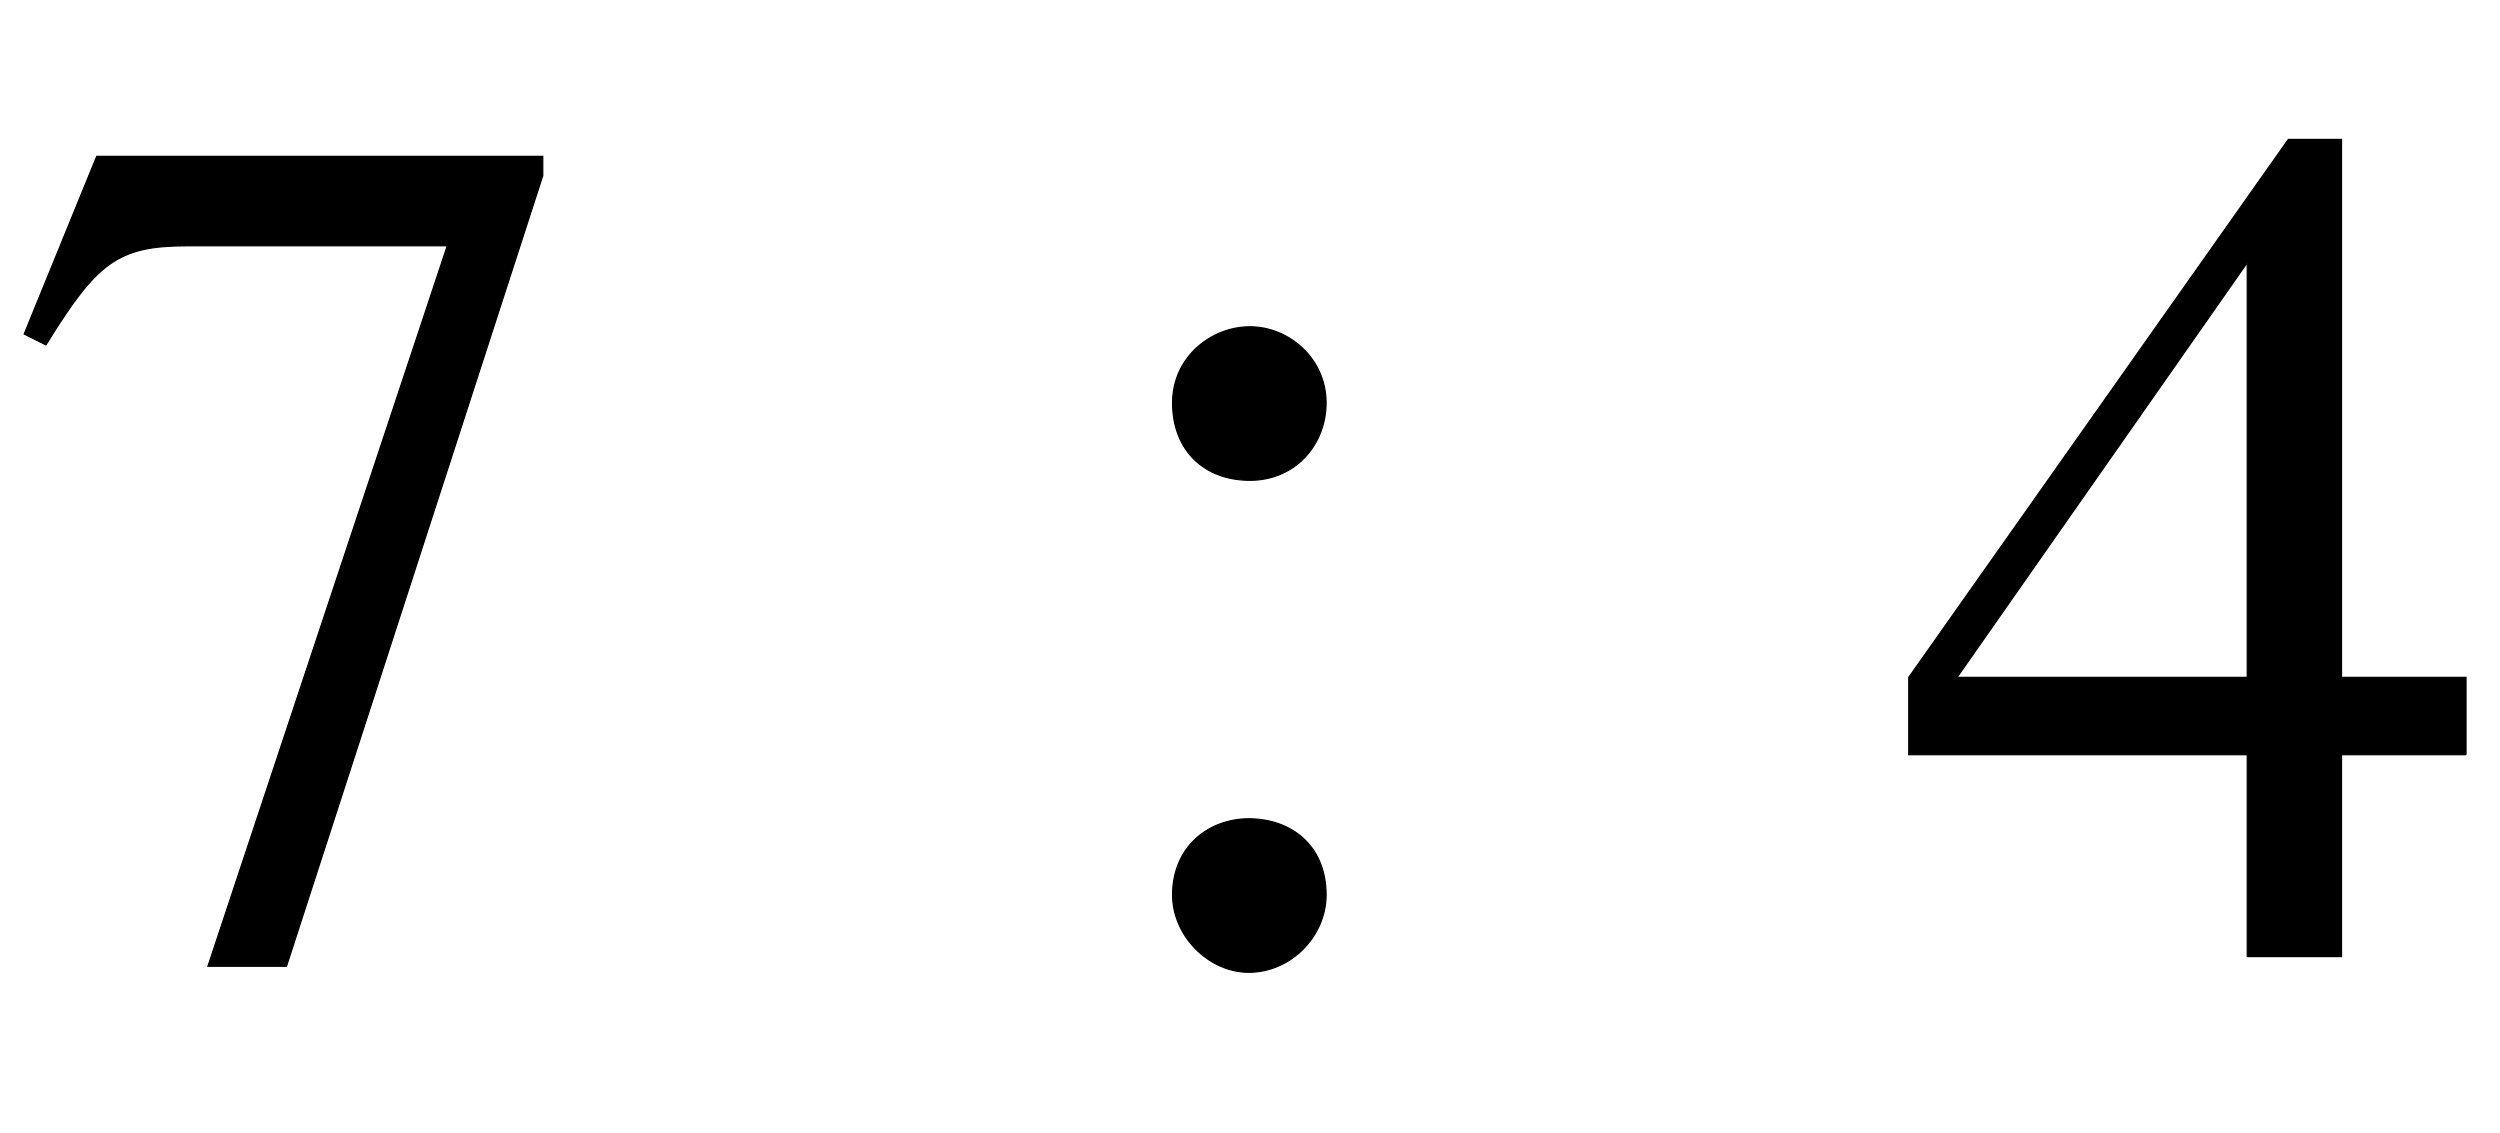
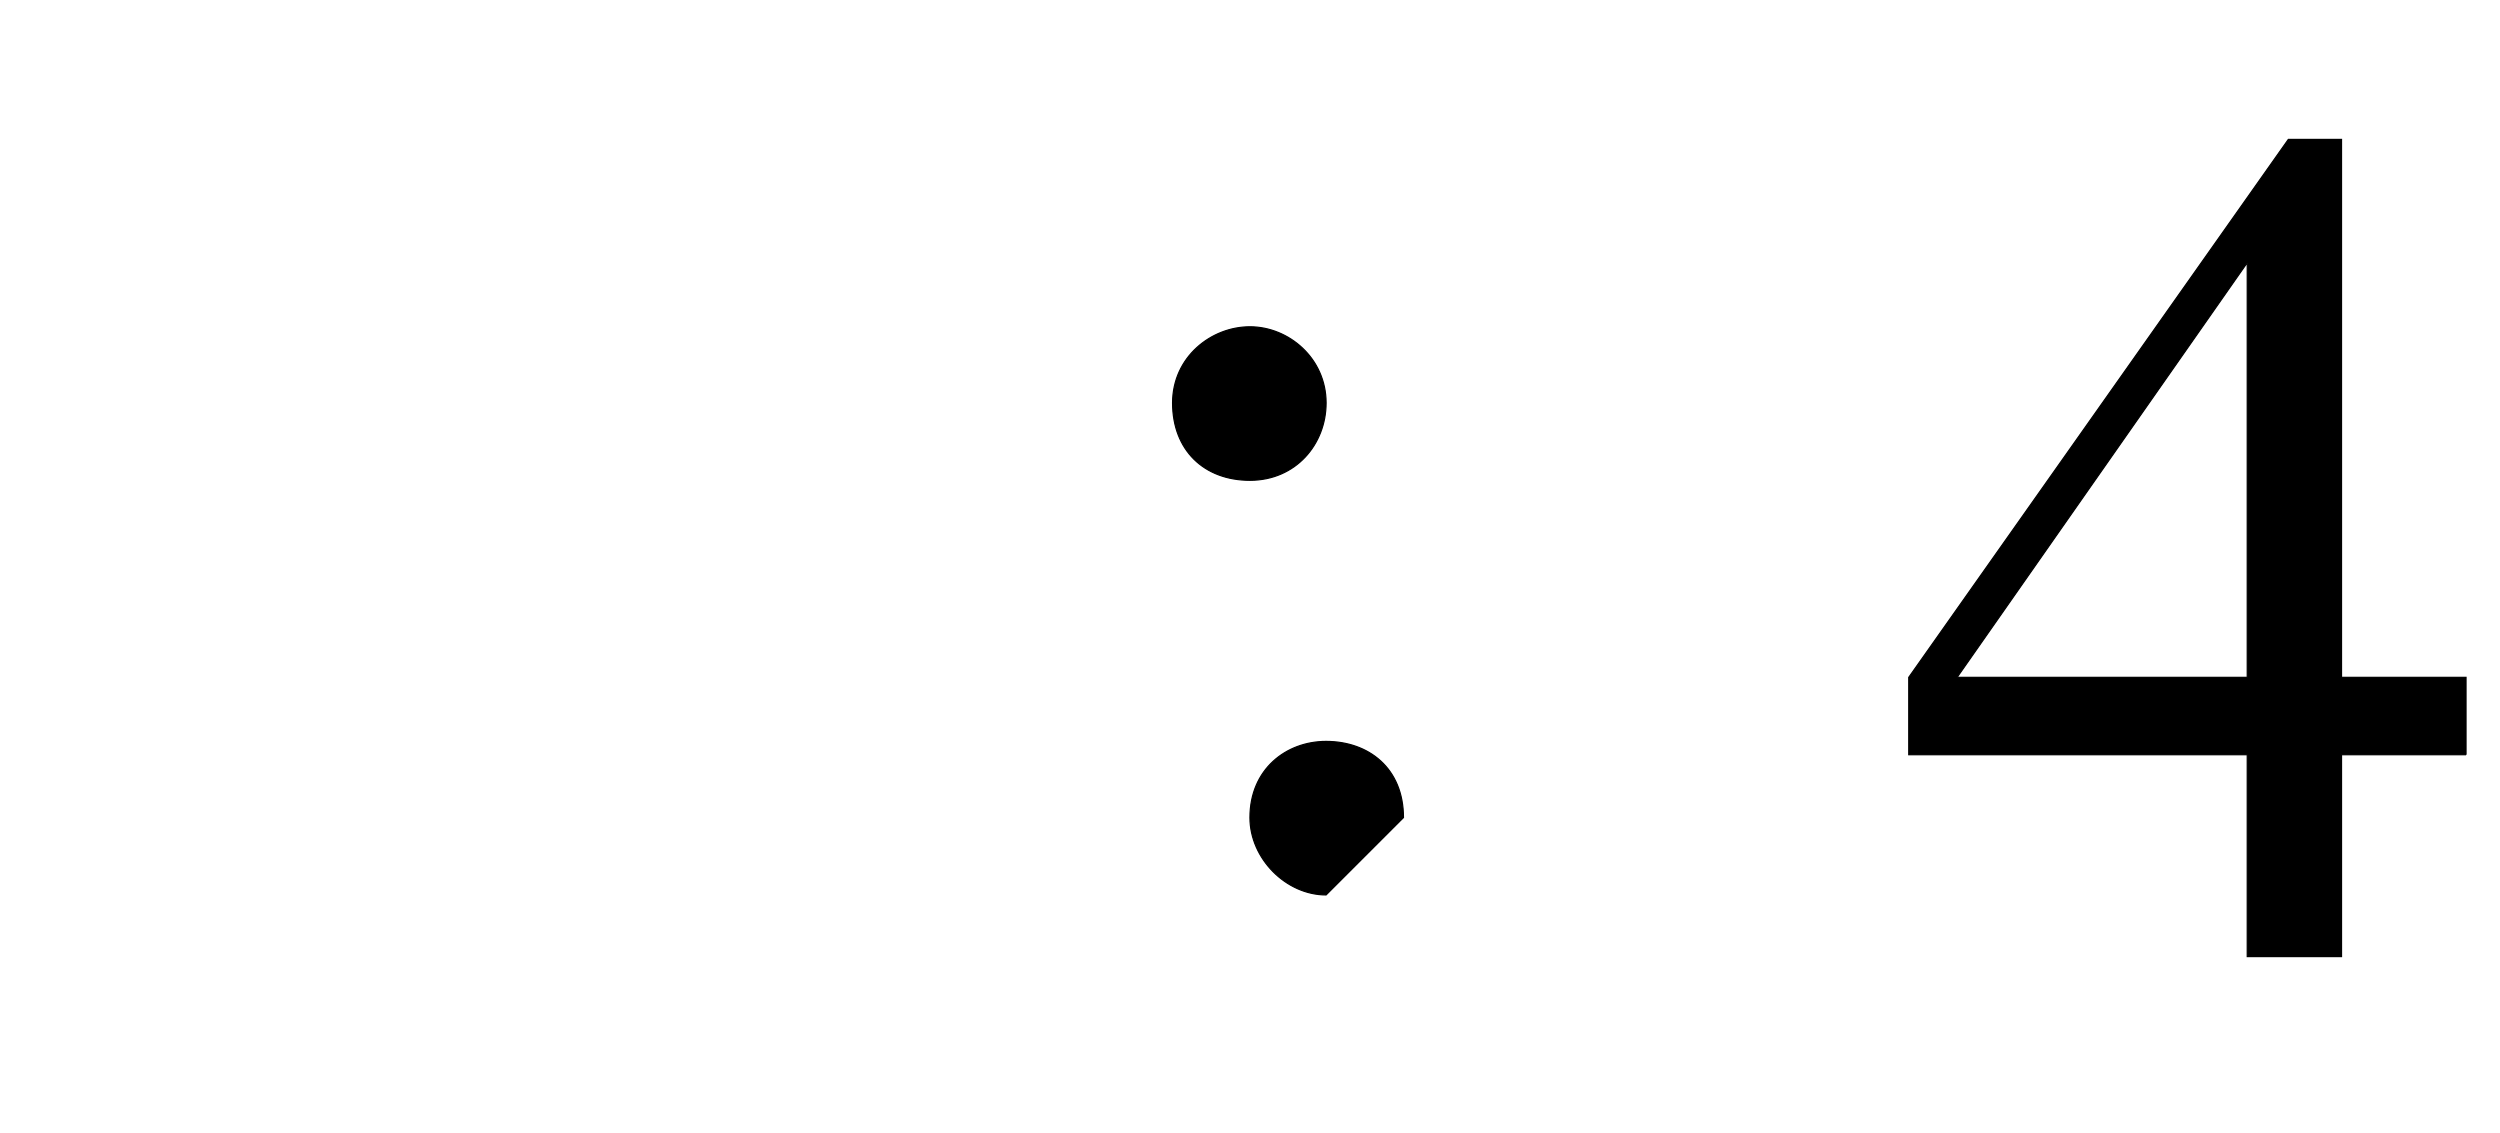
<svg xmlns="http://www.w3.org/2000/svg" xmlns:xlink="http://www.w3.org/1999/xlink" width="4.803ex" height="2.176ex" style="color: black; font-size: 14px; vertical-align: -0.338ex;" viewBox="0 -791.3 2068.1 936.9" role="img" focusable="false" aria-labelledby="MathJax-SVG-1-Title">
  <title id="MathJax-SVG-1-Title">Equation</title>
  <defs aria-hidden="true">
-     <path stroke-width="1" id="E1-STIXWEBMAIN-37" d="M449 646l-212 -654h-65l198 596h-215c-58 0 -75 -14 -117 -82l-18 9l60 147h369v-16Z" />
-     <path stroke-width="1" id="E1-STIXWEBOPERATORS-2236" d="M319 458c0 -34 -25 -64 -63 -64s-64 25 -64 64c0 38 32 63 64 63s63 -26 63 -63zM319 51c0 -34 -29 -64 -64 -64c-33 0 -63 30 -63 64c0 40 30 63 63 63c35 0 64 -22 64 -63Z" />
+     <path stroke-width="1" id="E1-STIXWEBOPERATORS-2236" d="M319 458c0 -34 -25 -64 -63 -64s-64 25 -64 64c0 38 32 63 64 63s63 -26 63 -63zM319 51c-33 0 -63 30 -63 64c0 40 30 63 63 63c35 0 64 -22 64 -63Z" />
    <path stroke-width="1" id="E1-STIXWEBMAIN-34" d="M473 167h-103v-167h-78v167h-280v64l314 445h44v-445h103v-64zM292 231v343l-240 -343h240Z" />
  </defs>
  <g stroke="currentColor" fill="currentColor" stroke-width="0" transform="matrix(1 0 0 -1 0 0)" aria-hidden="true">
    <use xlink:href="#E1-STIXWEBMAIN-37" x="0" y="0" />
    <use xlink:href="#E1-STIXWEBOPERATORS-2236" x="778" y="0" />
    <use xlink:href="#E1-STIXWEBMAIN-34" x="1567" y="0" />
  </g>
</svg>